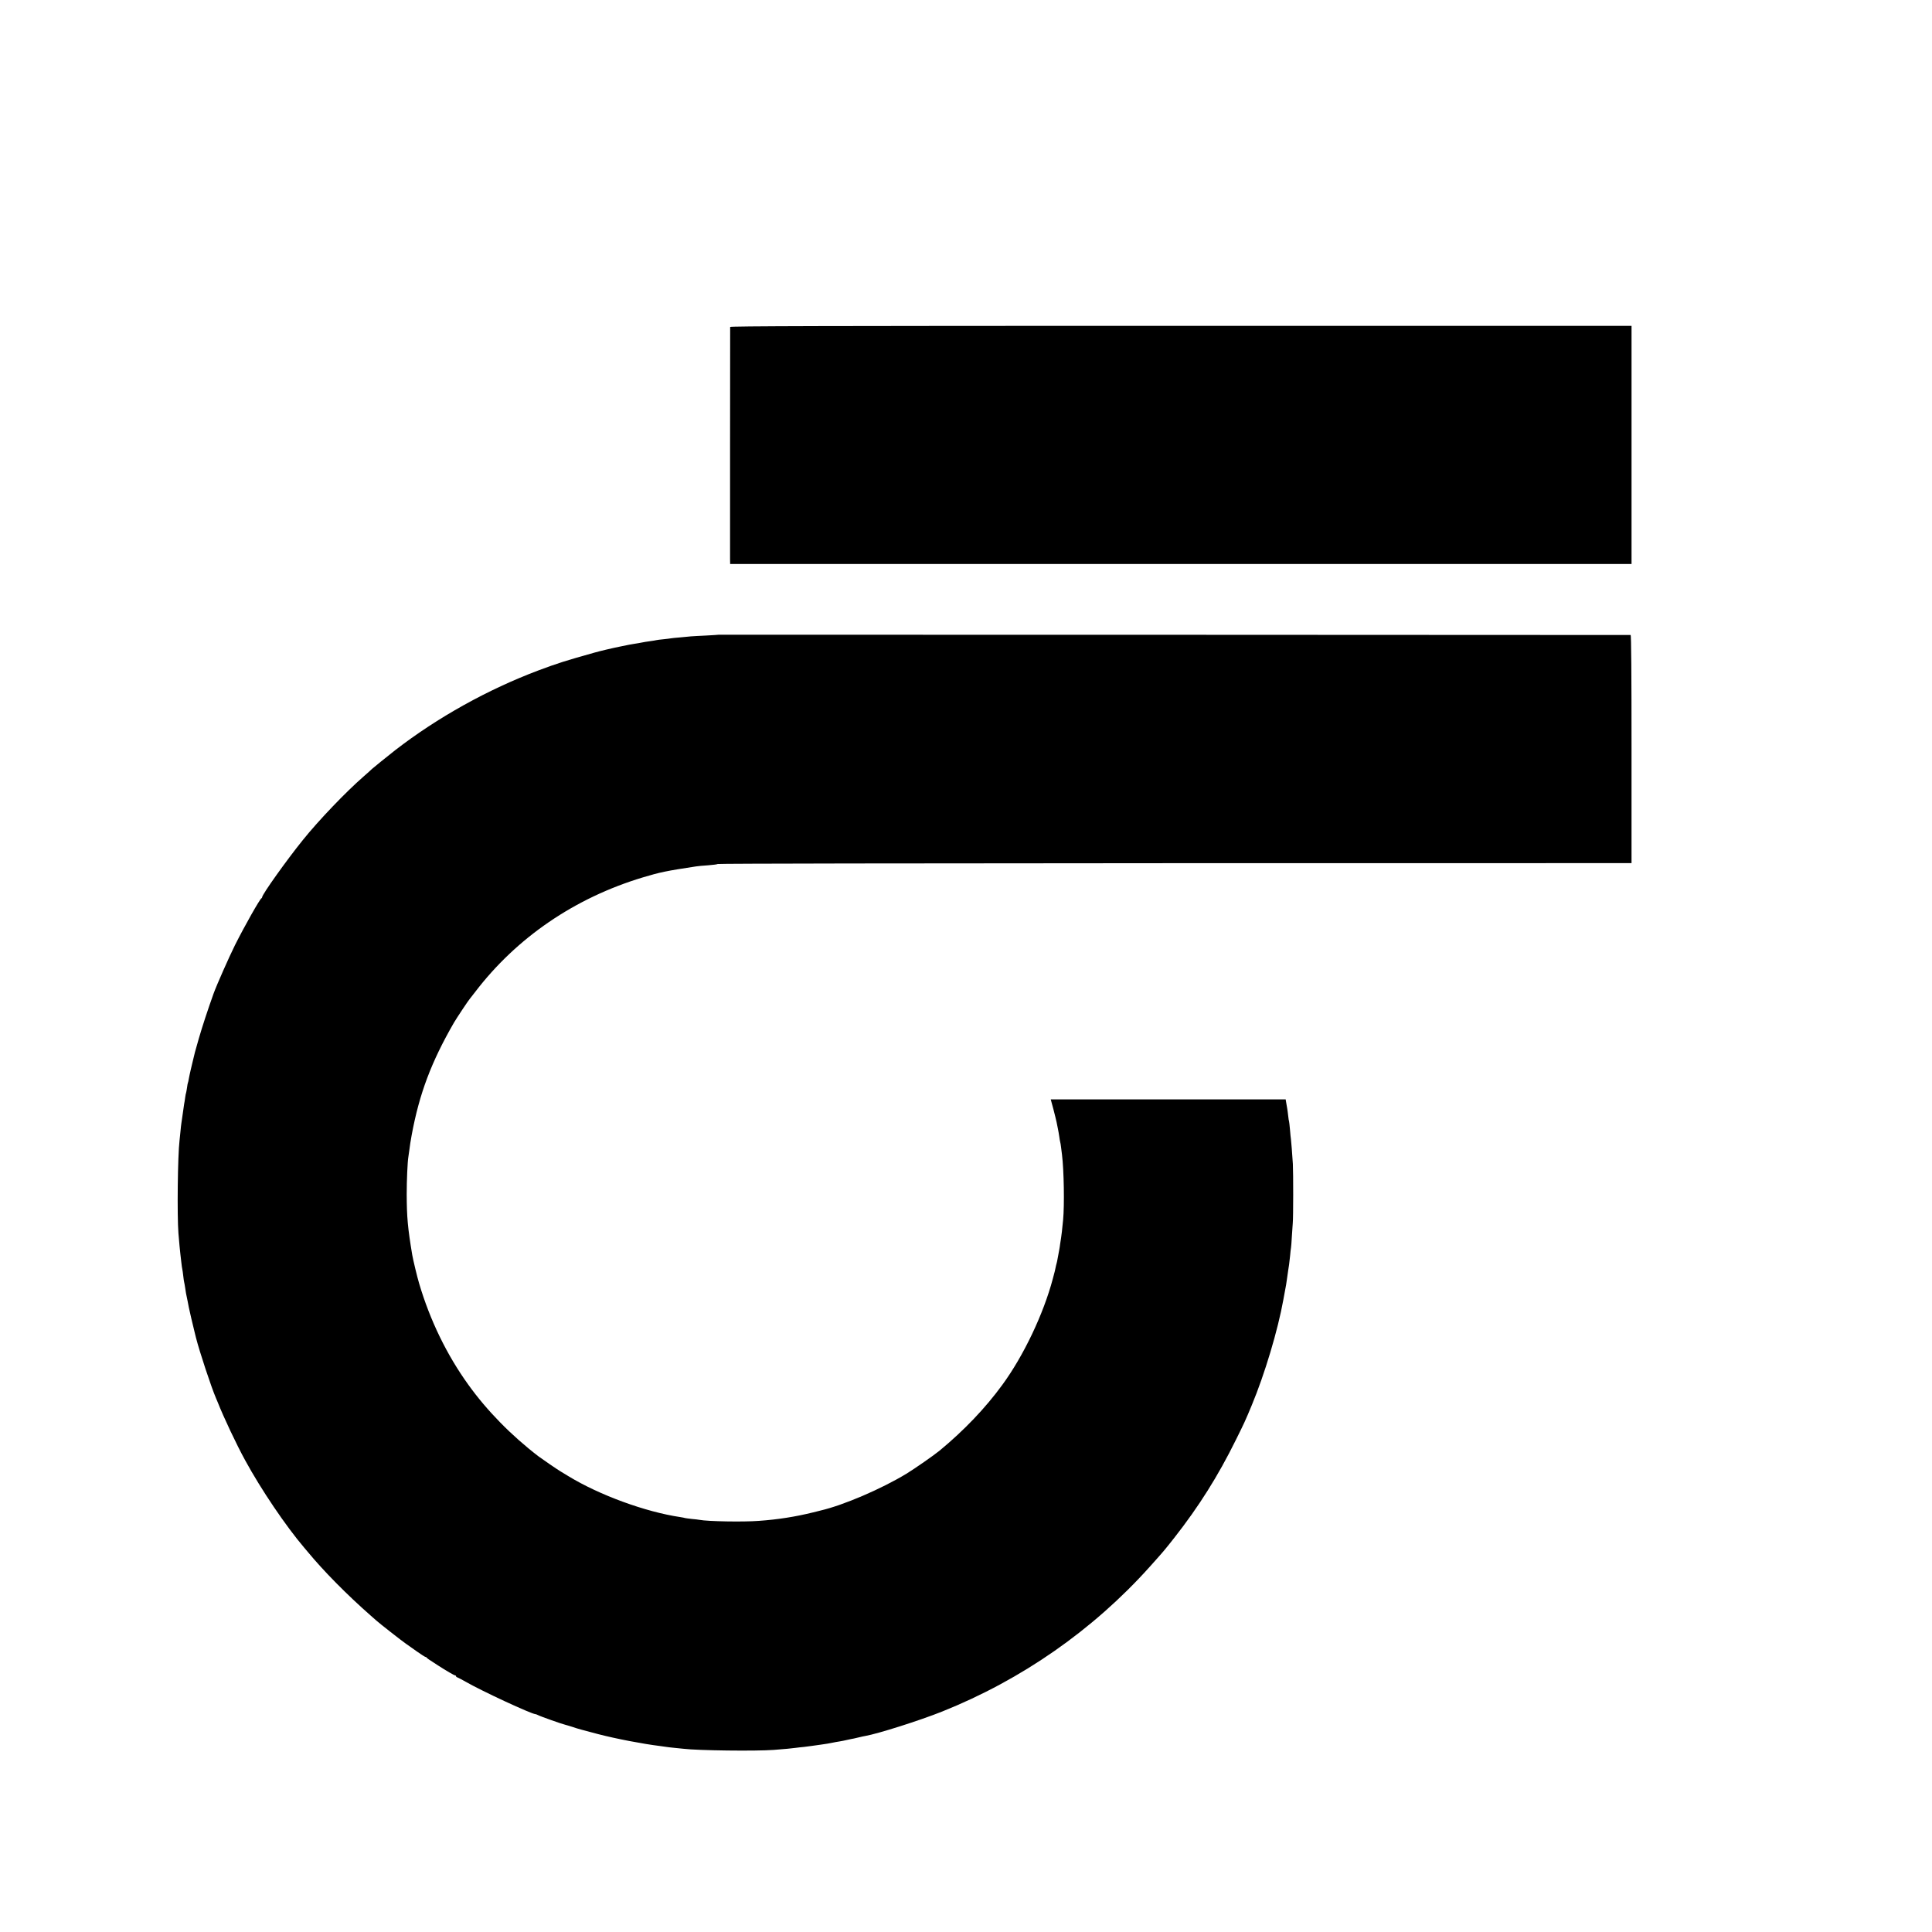
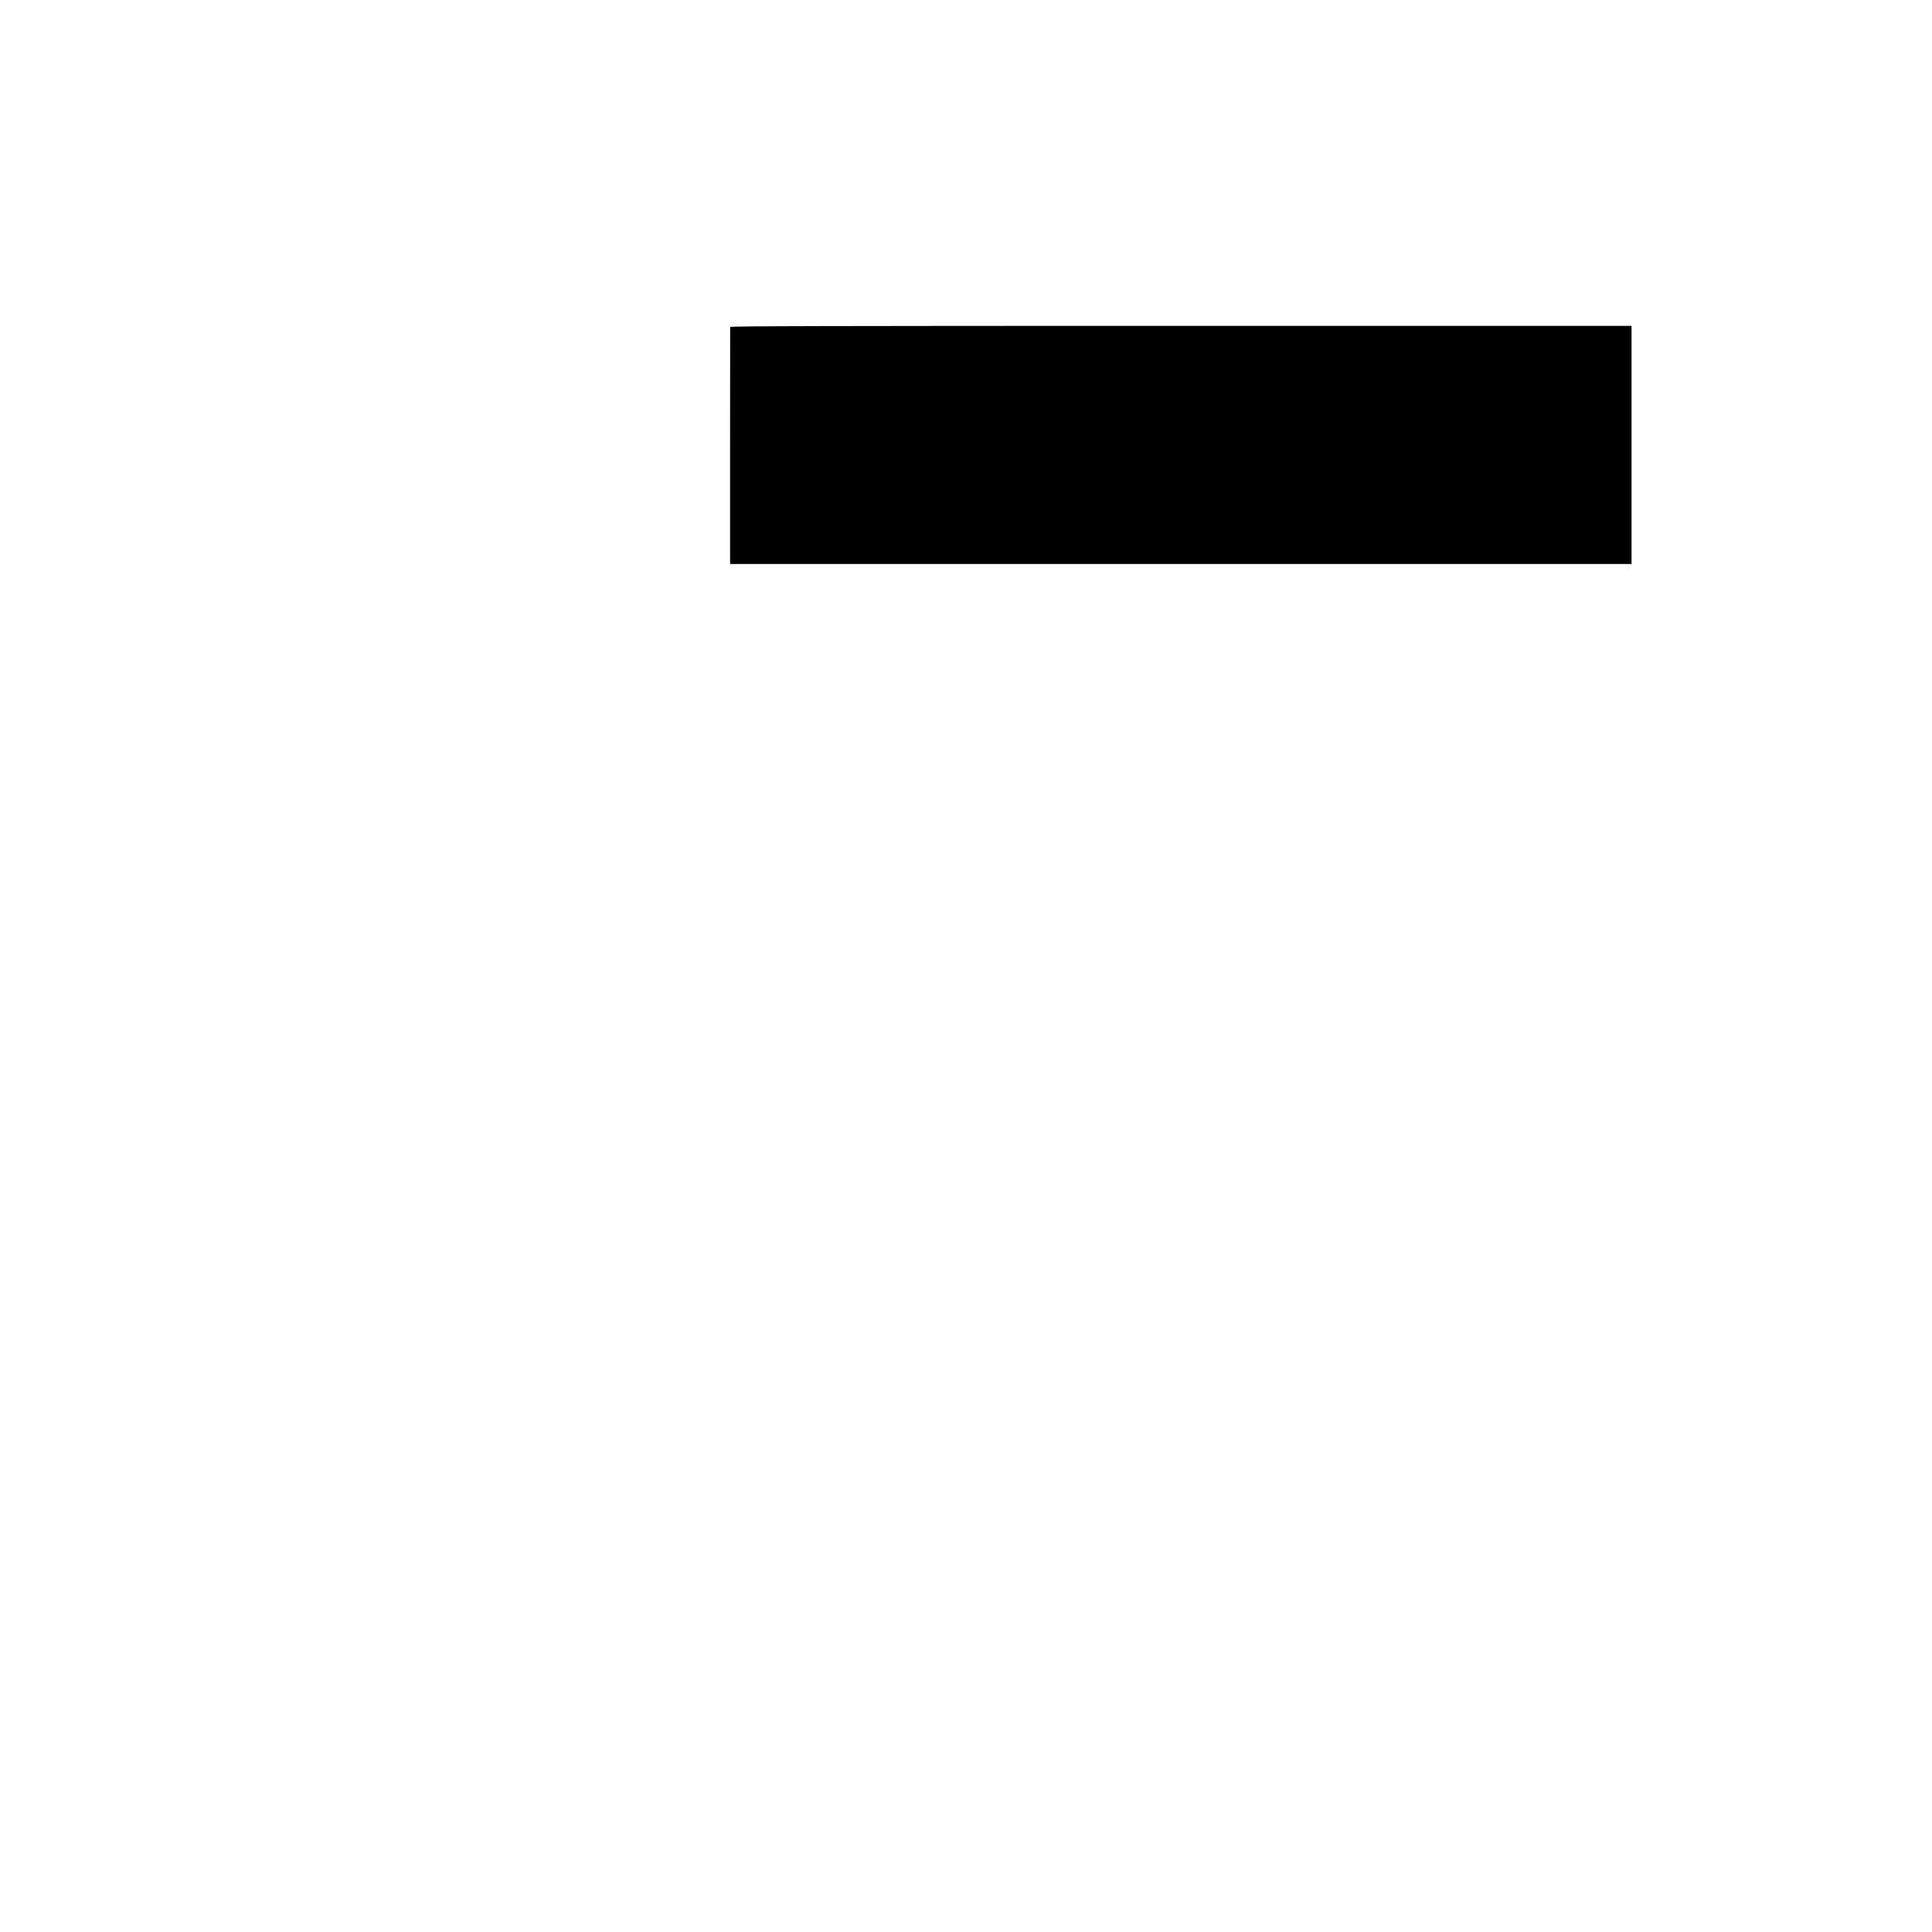
<svg xmlns="http://www.w3.org/2000/svg" version="1.0" width="2093pt" height="2093pt" viewBox="0 0 2093 2093" preserveAspectRatio="xMidYMid meet">
  <g transform="translate(0,2093) scale(0.1,-0.1)" fill="#000000" stroke="none">
    <path d="M7910 17388 c-1 -18 -1 -2451 -1 -2515 l1 -53 4883 0 4882 0 0 1290 0 1290 -4882 0 c-3900 0 -4883 -3 -4883 -12z" />
-     <path d="M7787 14054 c-1 -1 -63 -5 -137 -9 -74 -3 -148 -8 -165 -9 -16 -2 -68 -7 -115 -11 -47 -4 -92 -8 -100 -10 -8 -2 -44 -6 -80 -10 -36 -3 -72 -8 -80 -10 -8 -2 -35 -7 -60 -10 -46 -6 -79 -12 -115 -19 -11 -2 -40 -7 -65 -11 -51 -8 -47 -8 -155 -30 -85 -17 -216 -48 -275 -65 -320 -90 -393 -113 -605 -192 -550 -207 -1095 -510 -1555 -866 -69 -54 -245 -196 -250 -202 -3 -4 -43 -40 -90 -81 -192 -167 -487 -475 -659 -689 -176 -218 -441 -590 -441 -619 0 -5 -4 -11 -8 -13 -17 -7 -182 -299 -287 -508 -63 -127 -197 -429 -231 -523 -60 -168 -122 -355 -160 -487 -39 -134 -50 -176 -69 -260 -2 -8 -10 -44 -19 -80 -8 -36 -18 -80 -21 -99 -3 -19 -7 -37 -9 -40 -2 -3 -7 -28 -10 -55 -4 -27 -9 -52 -10 -55 -2 -3 -7 -26 -10 -51 -3 -25 -8 -56 -11 -69 -2 -14 -9 -61 -15 -105 -6 -45 -13 -91 -15 -104 -2 -13 -7 -53 -10 -90 -4 -37 -8 -80 -10 -97 -20 -166 -27 -813 -12 -1005 10 -123 16 -180 21 -225 3 -22 8 -65 11 -95 3 -30 8 -62 10 -70 2 -8 7 -40 10 -70 3 -30 8 -62 10 -70 2 -8 7 -33 10 -55 3 -23 8 -52 10 -65 10 -45 25 -124 31 -155 4 -23 42 -186 68 -290 2 -5 6 -23 10 -40 38 -149 164 -531 216 -652 6 -13 14 -33 19 -45 63 -160 206 -463 297 -628 173 -318 443 -716 640 -947 11 -12 28 -32 38 -45 172 -208 421 -461 685 -693 25 -22 51 -44 57 -50 25 -24 279 -223 319 -250 23 -16 79 -56 123 -87 45 -32 86 -58 91 -58 5 0 11 -3 13 -7 3 -7 21 -20 126 -87 85 -55 173 -106 182 -106 6 0 10 -4 10 -9 0 -5 8 -11 18 -14 9 -4 49 -24 87 -46 175 -101 715 -351 756 -351 5 0 17 -5 27 -10 18 -11 262 -98 296 -105 11 -3 47 -13 80 -24 61 -21 101 -31 275 -77 196 -51 489 -107 670 -129 30 -4 62 -8 71 -10 9 -2 48 -6 86 -10 38 -4 83 -8 99 -10 151 -19 788 -27 980 -12 116 9 204 17 235 22 14 2 54 7 90 10 36 4 74 9 84 11 11 2 56 8 100 14 45 6 99 15 121 20 22 5 57 11 77 14 21 3 59 11 85 17 27 6 59 13 73 15 14 3 41 9 60 14 19 5 49 11 65 14 137 24 591 168 833 265 860 344 1633 883 2246 1566 154 172 155 173 267 315 266 339 473 667 667 1060 91 183 104 211 172 375 141 338 284 816 343 1145 8 40 19 103 23 125 3 11 9 49 14 85 5 36 12 83 15 105 4 22 8 51 10 65 2 14 7 57 11 95 3 39 8 78 10 89 2 10 6 64 9 120 3 55 8 121 10 146 6 60 6 545 1 640 -7 109 -18 253 -21 270 -2 8 -6 53 -10 100 -4 47 -9 87 -10 90 -2 3 -7 33 -10 65 -4 33 -8 67 -10 75 -1 8 -6 34 -10 58 l-7 42 -1272 0 -1273 0 29 -107 c15 -60 31 -121 34 -138 3 -16 9 -48 14 -70 5 -22 11 -60 15 -85 3 -25 8 -52 10 -60 3 -8 7 -35 10 -60 3 -25 7 -61 10 -80 21 -169 27 -547 12 -705 -11 -111 -17 -166 -22 -195 -2 -14 -7 -43 -10 -65 -3 -23 -7 -52 -10 -65 -5 -23 -13 -70 -21 -113 -2 -10 -5 -26 -8 -35 -3 -9 -7 -28 -10 -42 -5 -28 -8 -38 -31 -125 -101 -380 -316 -833 -547 -1148 -183 -251 -413 -492 -679 -712 -58 -48 -272 -197 -359 -250 -272 -165 -682 -341 -931 -399 -8 -2 -44 -11 -80 -20 -191 -47 -378 -77 -589 -92 -169 -13 -552 -6 -641 11 -10 2 -49 7 -86 10 -37 4 -70 9 -73 10 -3 2 -26 6 -50 10 -378 56 -878 239 -1215 445 -33 20 -71 43 -84 51 -31 18 -197 132 -236 161 -295 226 -560 496 -762 778 -234 325 -415 699 -532 1095 -22 73 -66 258 -75 310 -49 294 -59 408 -60 655 0 156 9 356 18 407 2 10 7 45 11 77 3 33 15 105 25 160 83 448 212 791 457 1216 26 45 162 250 173 260 3 3 28 35 57 73 449 589 1080 1020 1817 1242 186 56 253 70 576 119 19 3 78 9 130 12 52 4 100 10 105 14 6 5 2199 8 4875 9 2676 0 4901 0 4945 1 l80 0 0 1235 c0 816 -3 1235 -10 1236 -18 1 -9877 4 -9878 3z" />
  </g>
</svg>